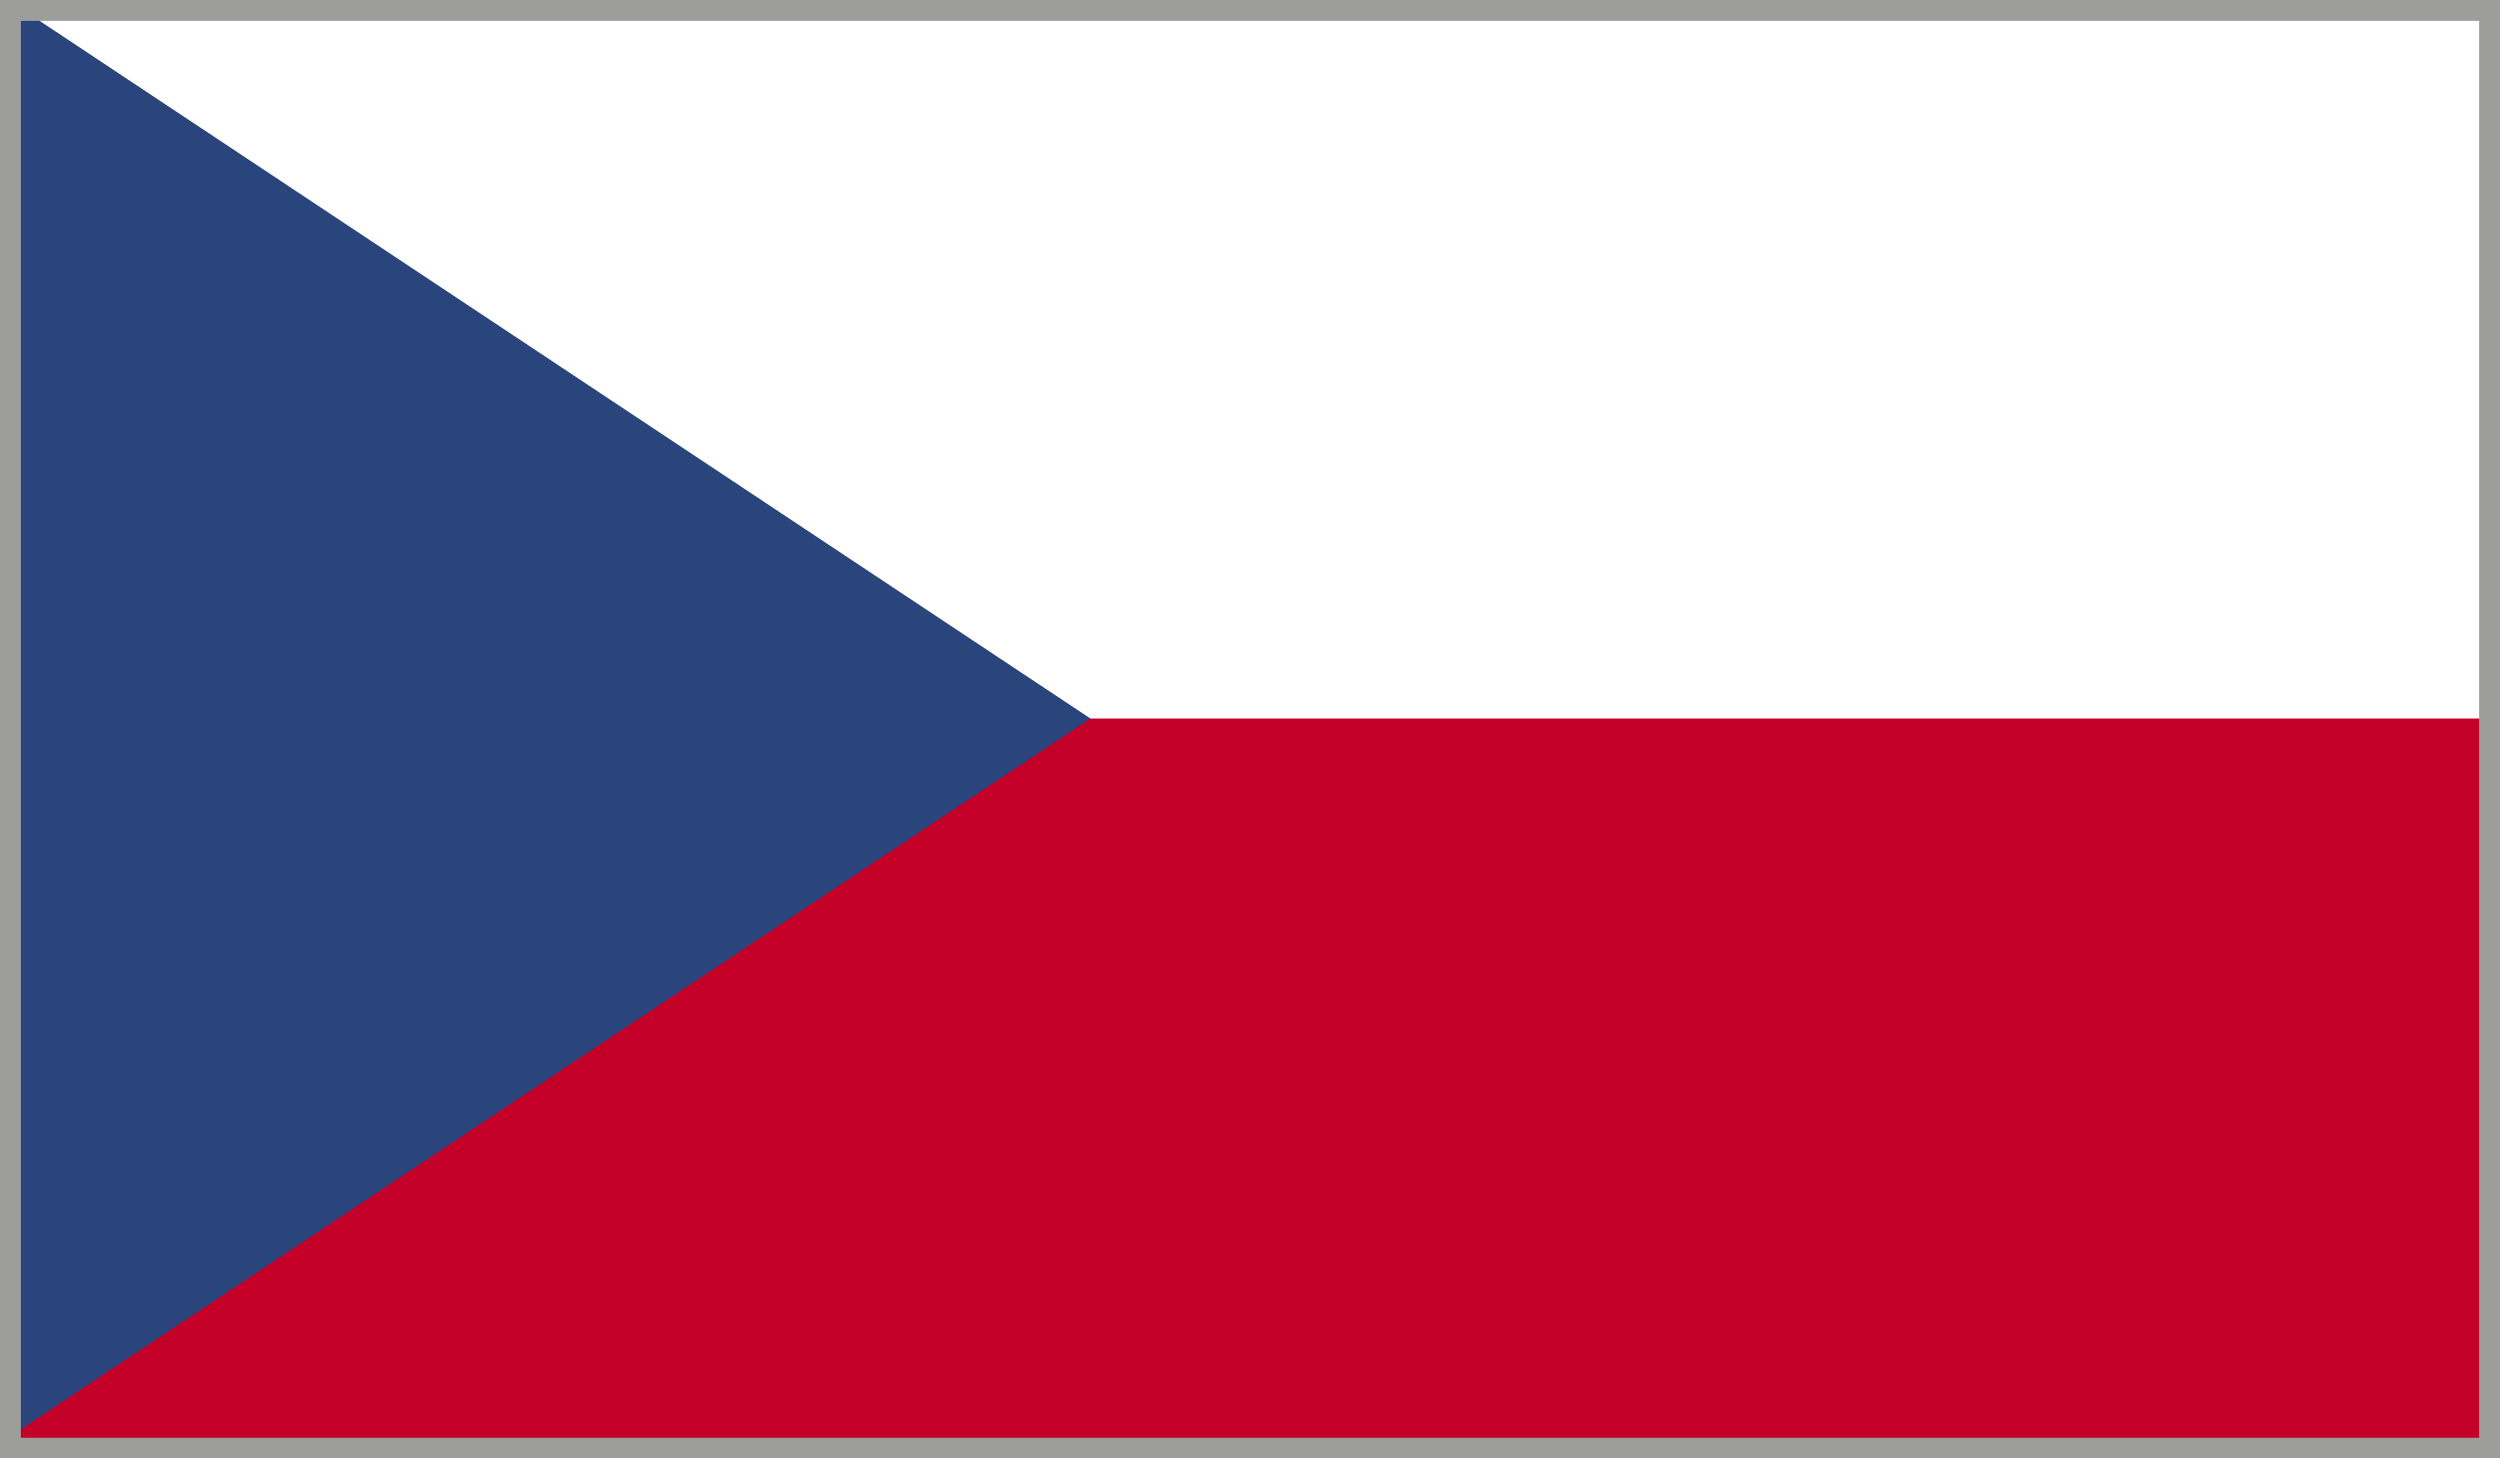
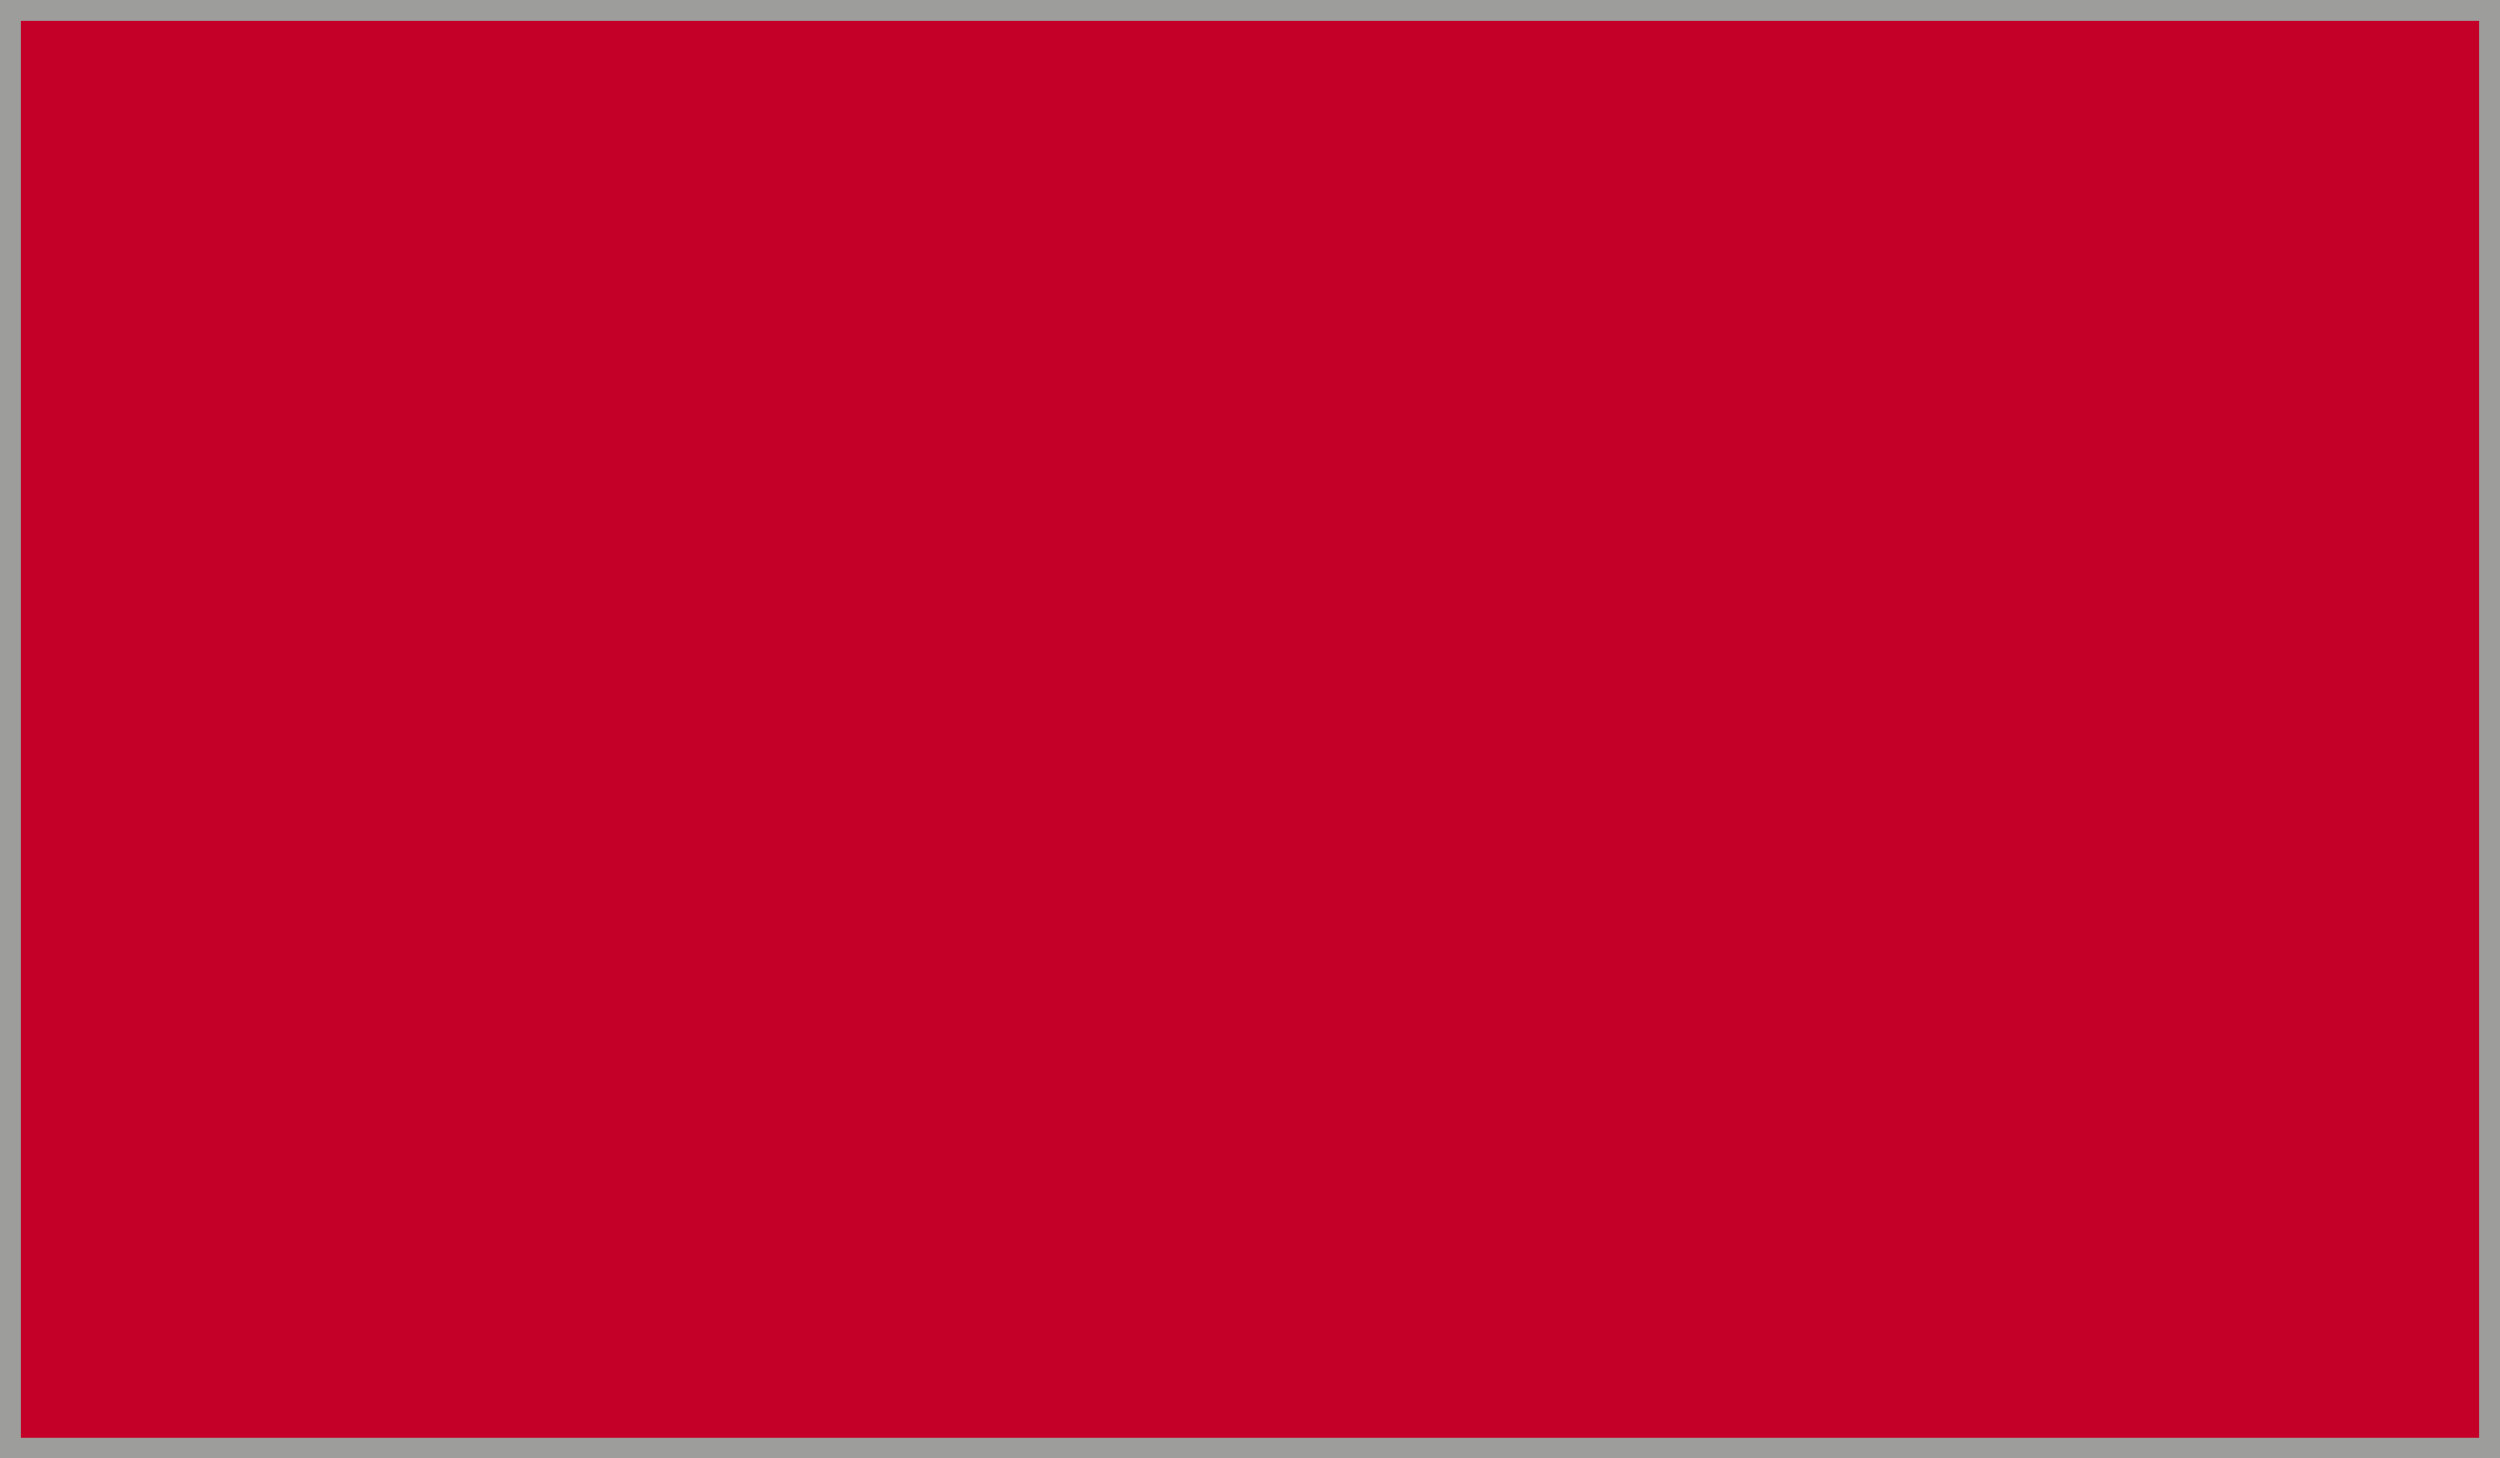
<svg xmlns="http://www.w3.org/2000/svg" id="Vrstva_1" viewBox="0 0 33.54 19.56">
  <rect x="0" y="0" width="33.54" height="19.56" fill="#808080" stroke="none" />
  <defs>
    <clipPath id="clippath">
      <rect x=".11" width="33.18" height="19.29" style="fill: none;" />
    </clipPath>
    <clipPath id="clippath-1">
-       <rect x=".11" width="33.18" height="19.29" style="fill: none;" />
-     </clipPath>
+       </clipPath>
    <clipPath id="clippath-2">
-       <rect x=".11" width="33.18" height="19.29" style="fill: none;" />
-     </clipPath>
+       </clipPath>
  </defs>
  <path d="M33.26.28v19.01H.28V.28h32.98M33.54,0H0v19.56h33.54V0h0Z" style="fill: #9d9d9c;" />
  <g id="CZECH_REPUBLIC">
    <g>
      <g style="clip-path: url(#clippath);">
        <rect x=".11" width="33.18" height="19.29" style="fill: #c40028;" />
      </g>
      <g style="clip-path: url(#clippath-1);">
        <rect x=".11" width="33.18" height="9.64" style="fill: #fff;" />
      </g>
      <g style="clip-path: url(#clippath-2);">
-         <polygon points=".11 0 .11 19.29 14.63 9.64 .11 0" style="fill: #29457c;" />
-       </g>
+         </g>
    </g>
  </g>
  <path d="M33.26.28v19.01H.28V.28h32.98M33.54,0H0v19.56h33.54V0h0Z" style="fill: #9d9d9c;" />
</svg>